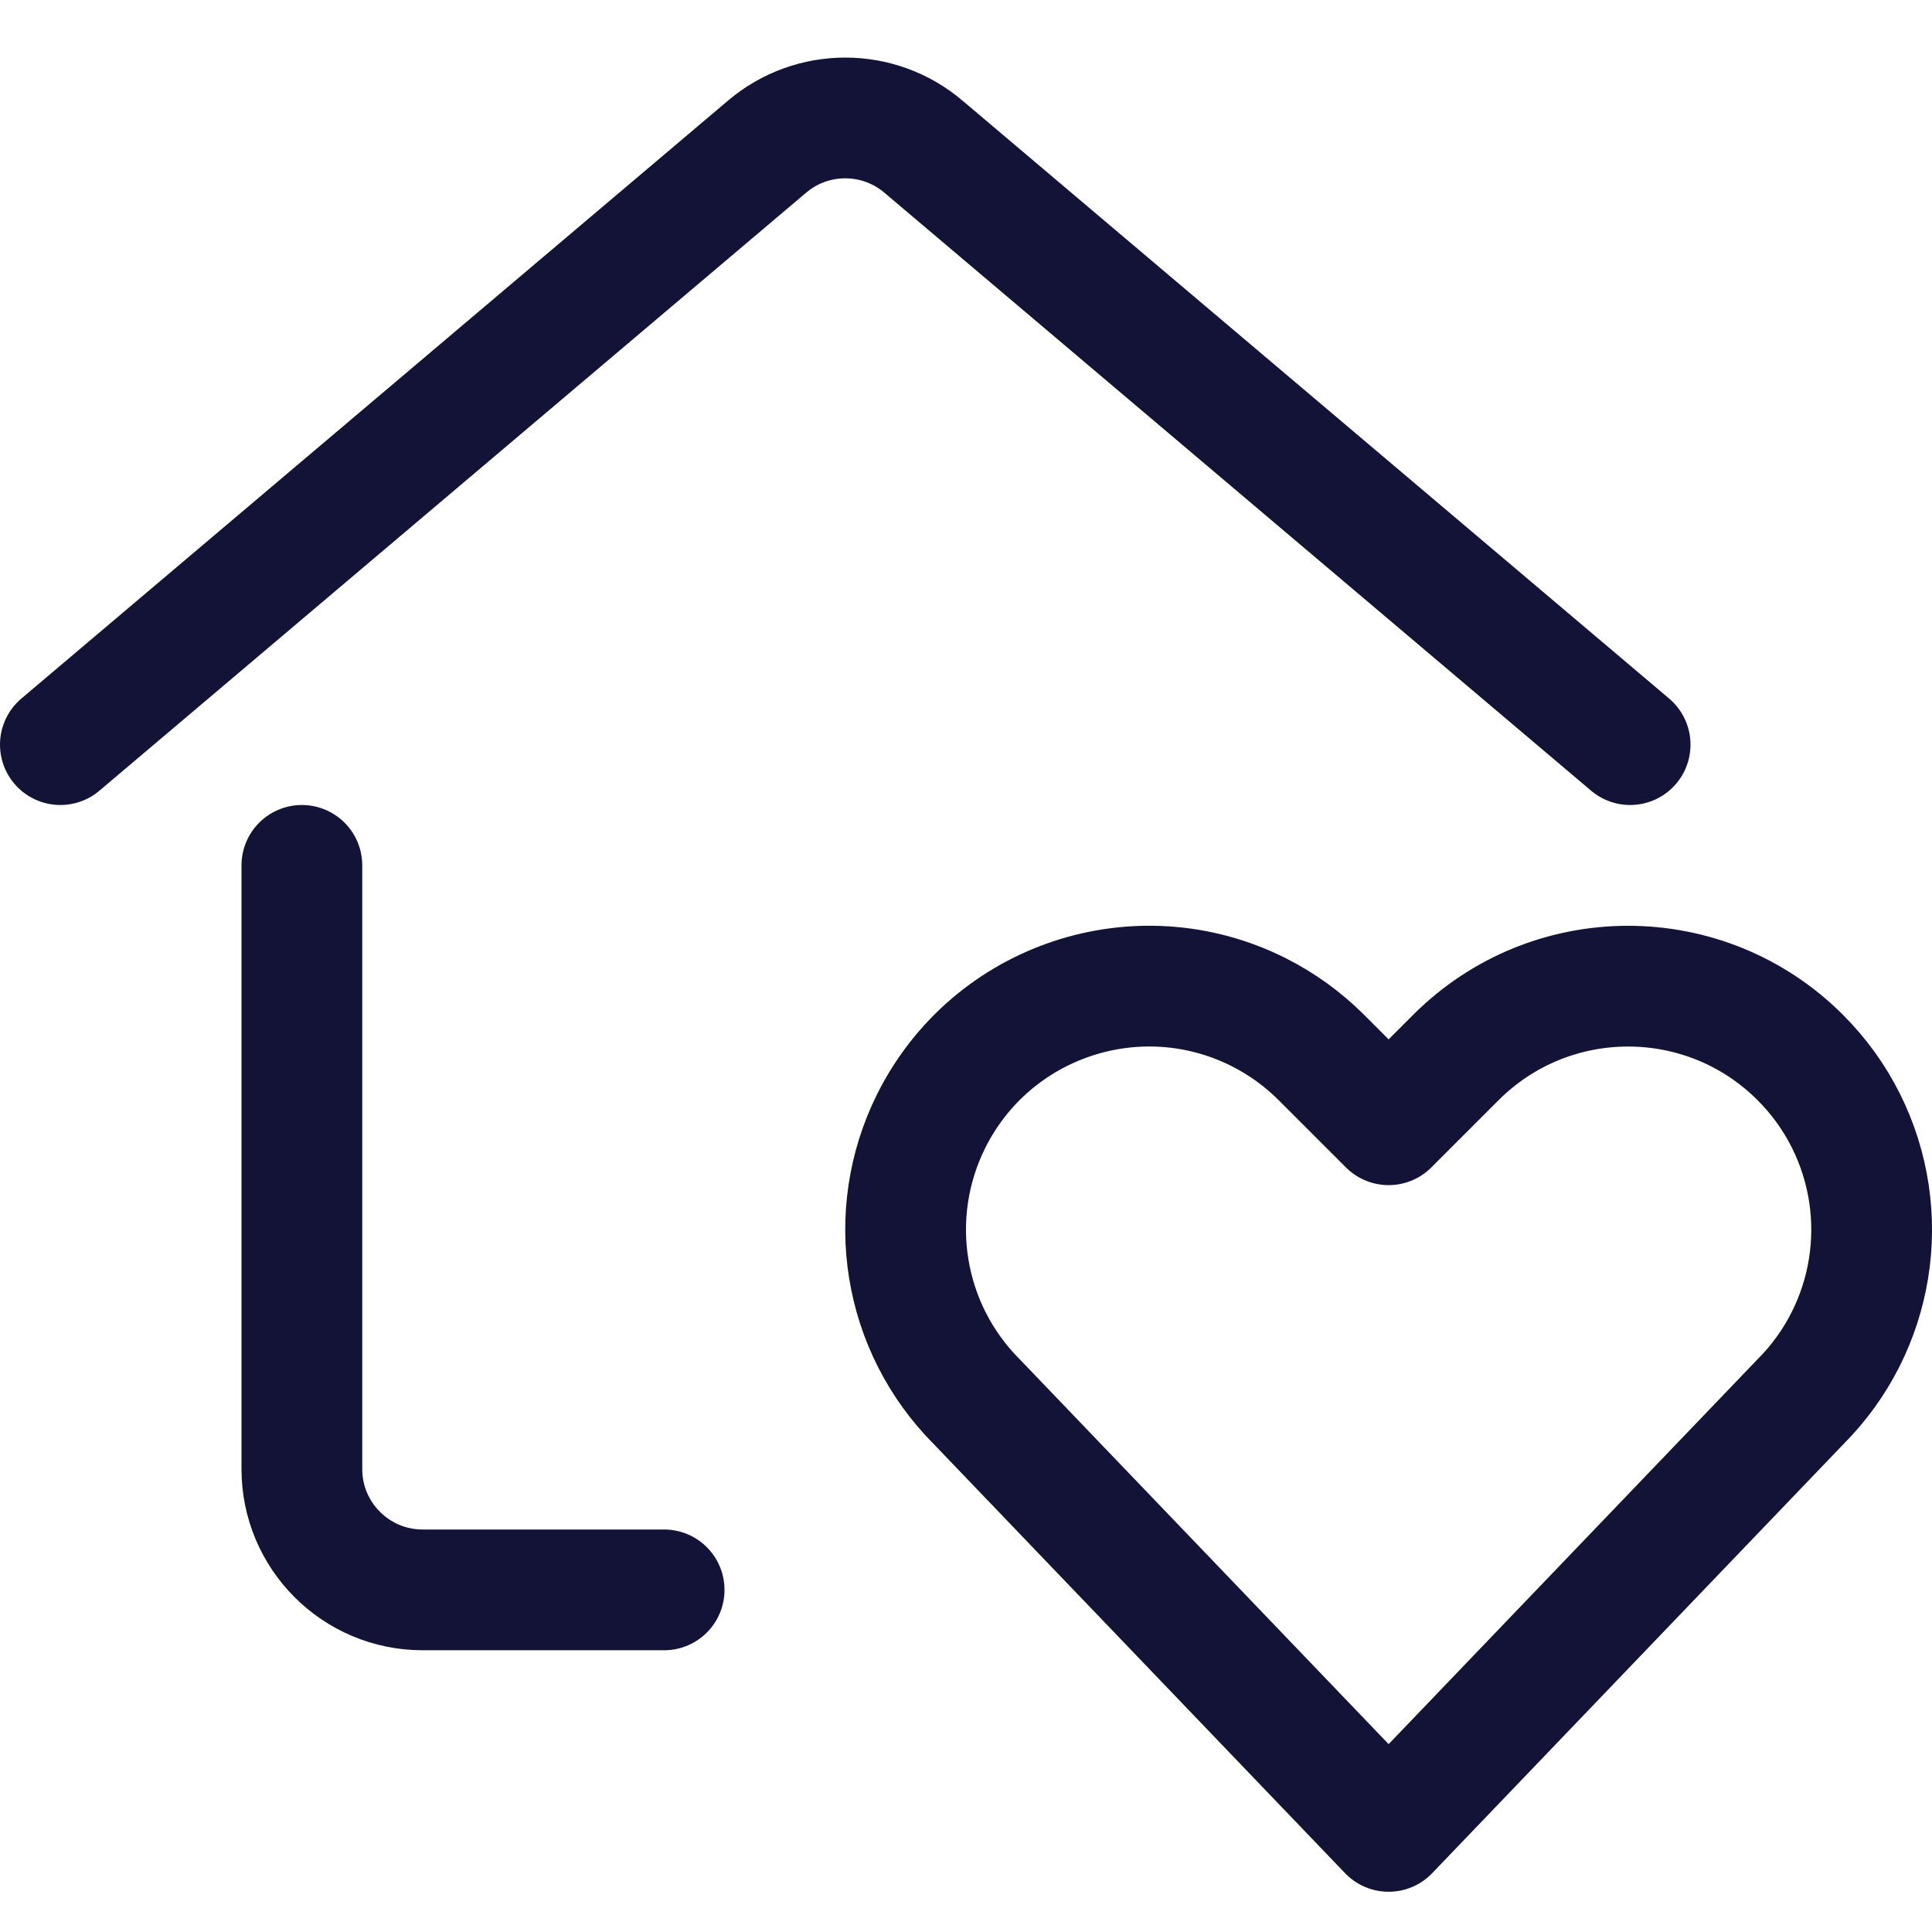
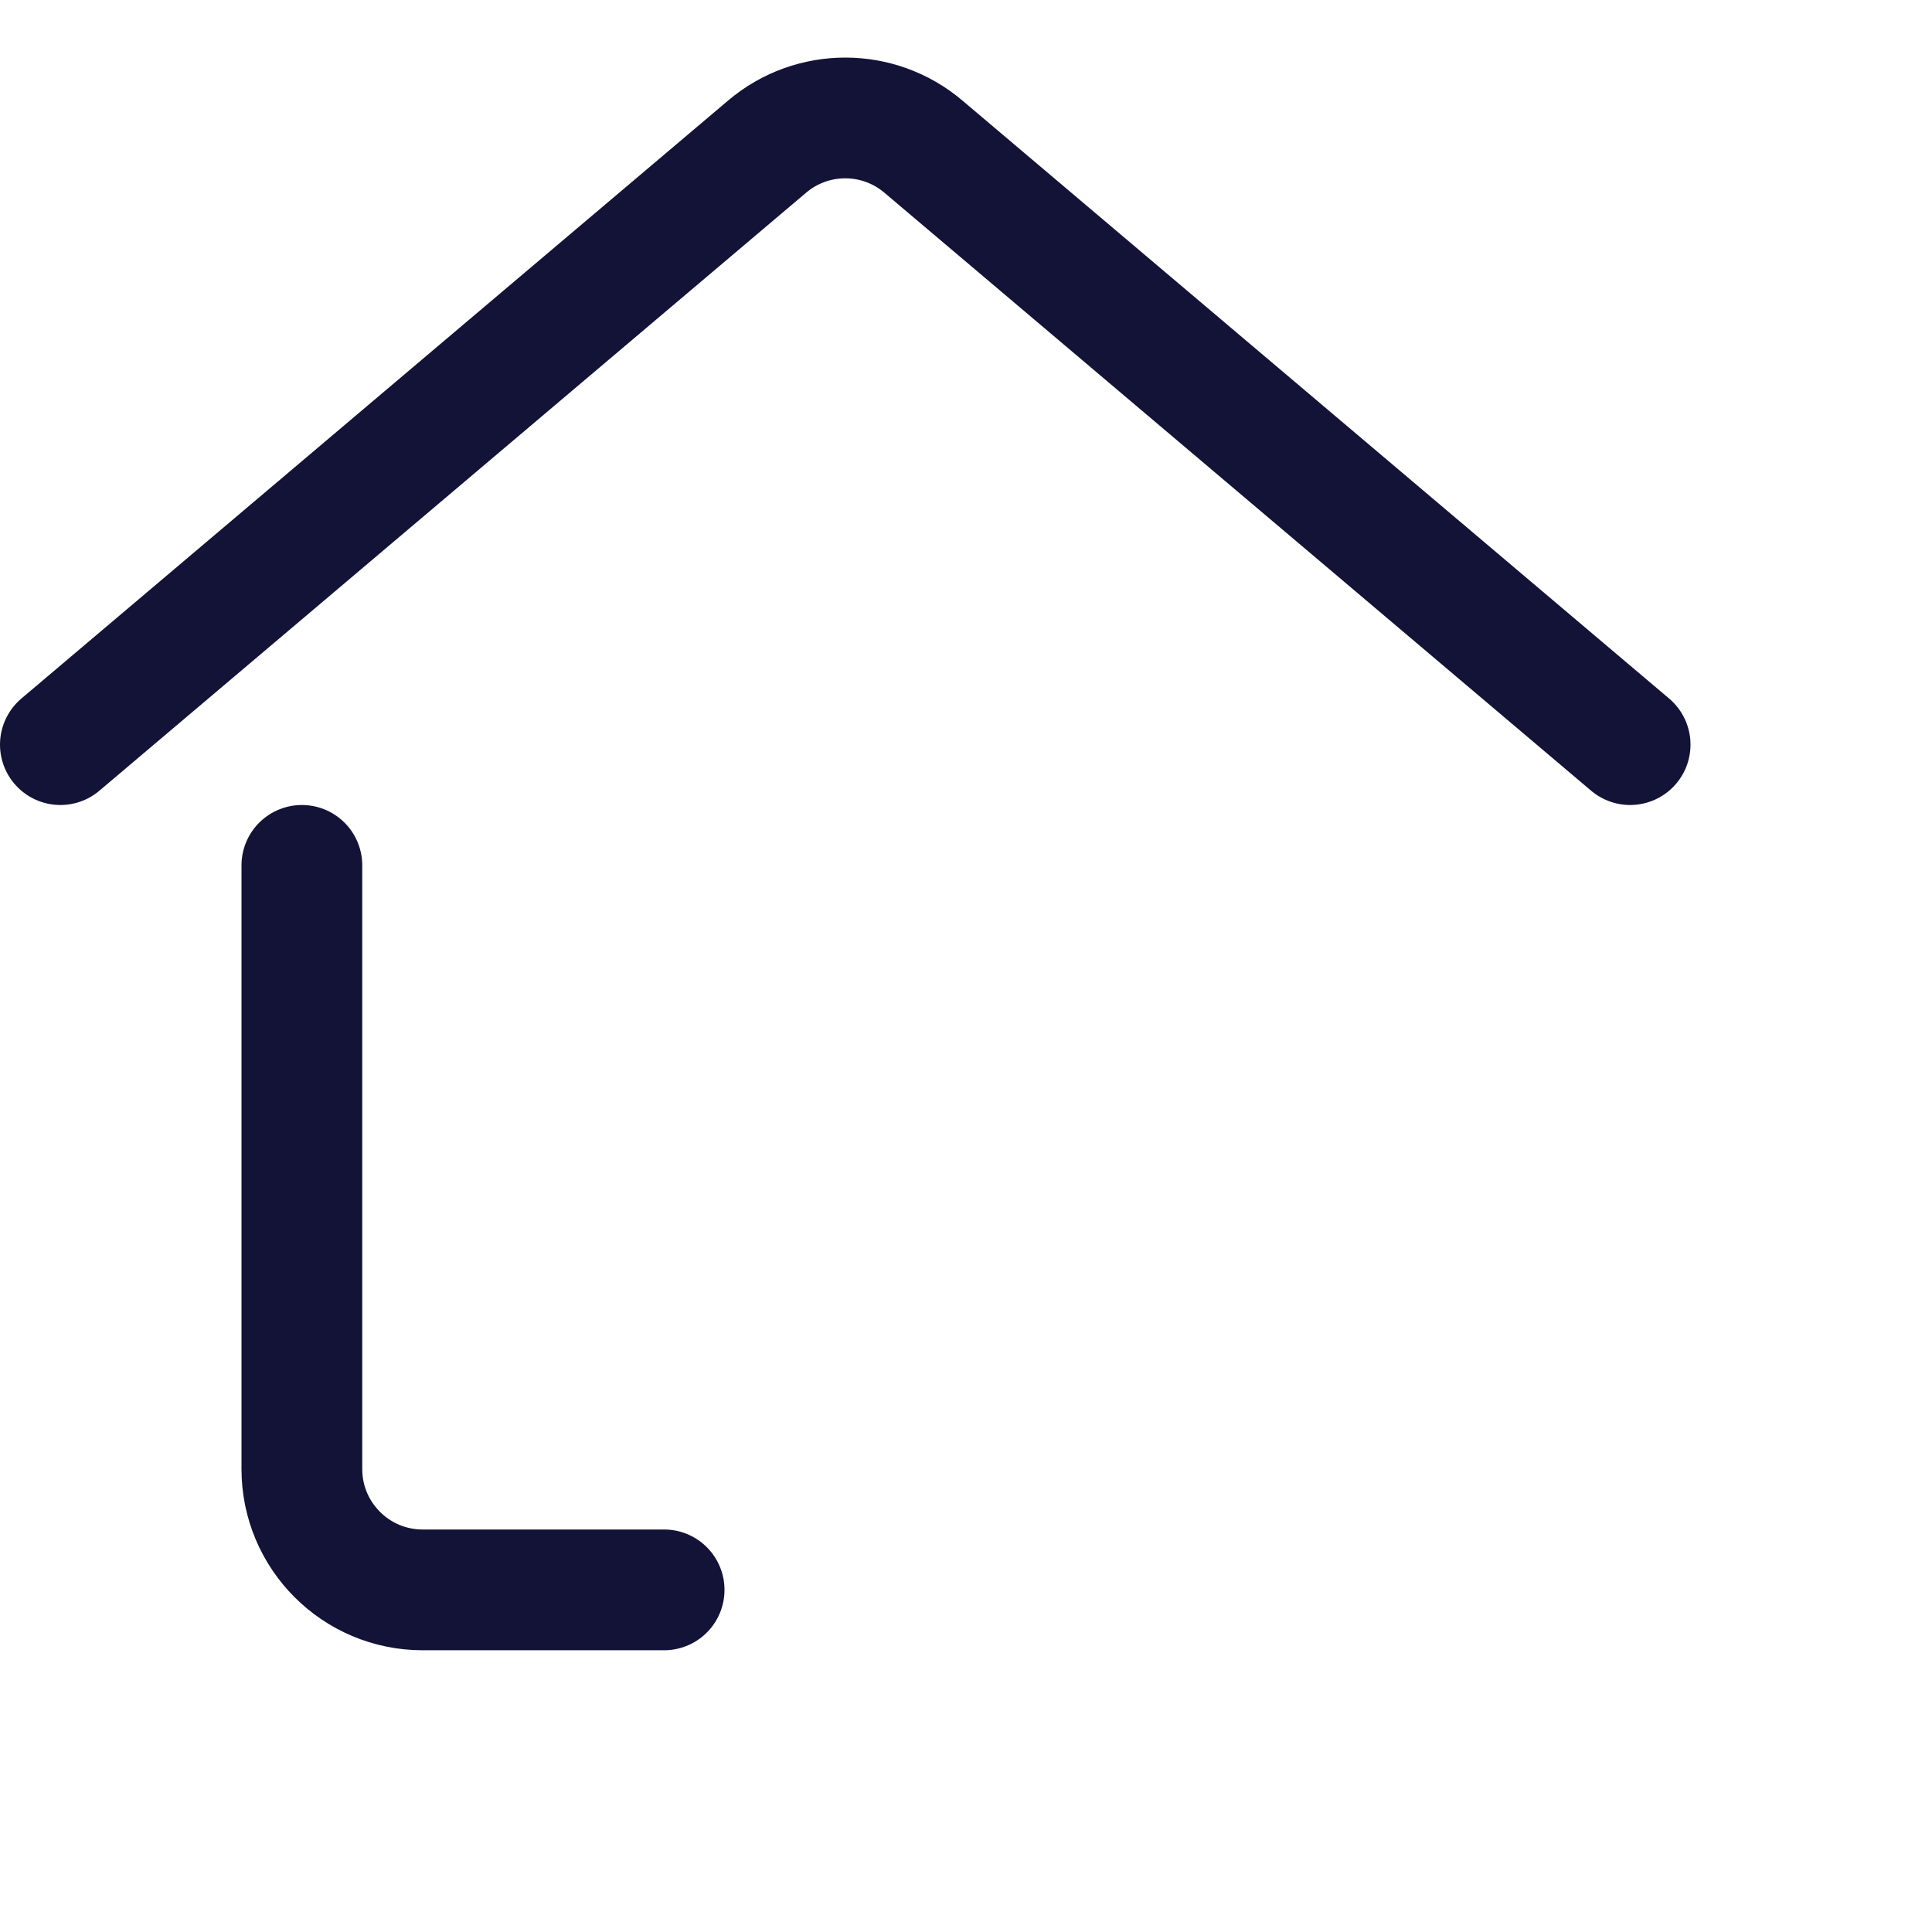
<svg xmlns="http://www.w3.org/2000/svg" width="24" height="24" viewBox="0 0 24 24" fill="none">
-   <path d="M8.25 19.75H5.25H5.25C4.422 19.75 3.75 19.078 3.75 18.25V18.25V10.75" stroke="#131338" stroke-width="1.5" stroke-linecap="round" stroke-linejoin="round" />
+   <path d="M8.25 19.75H5.25C4.422 19.75 3.75 19.078 3.75 18.25V18.25V10.75" stroke="#131338" stroke-width="1.5" stroke-linecap="round" stroke-linejoin="round" />
  <path d="M0.75 9.25L9.531 1.82C10.09 1.347 10.91 1.347 11.469 1.82L20.25 9.25" stroke="#131338" stroke-width="1.5" stroke-linecap="round" stroke-linejoin="round" />
-   <path fill-rule="evenodd" clip-rule="evenodd" d="M17.25 22.75L12.136 17.415H12.136C11.215 16.494 10.987 15.088 11.569 13.923V13.923L11.569 13.923C12.317 12.428 14.134 11.823 15.629 12.57C15.92 12.716 16.185 12.907 16.415 13.137L17.25 13.972L18.085 13.137L18.085 13.137C19.267 11.955 21.183 11.955 22.364 13.137C22.594 13.367 22.786 13.632 22.931 13.923V13.923V13.923C23.513 15.088 23.285 16.494 22.364 17.415L17.25 22.75Z" stroke="#131338" stroke-width="1.5" stroke-linecap="round" stroke-linejoin="round" />
</svg>